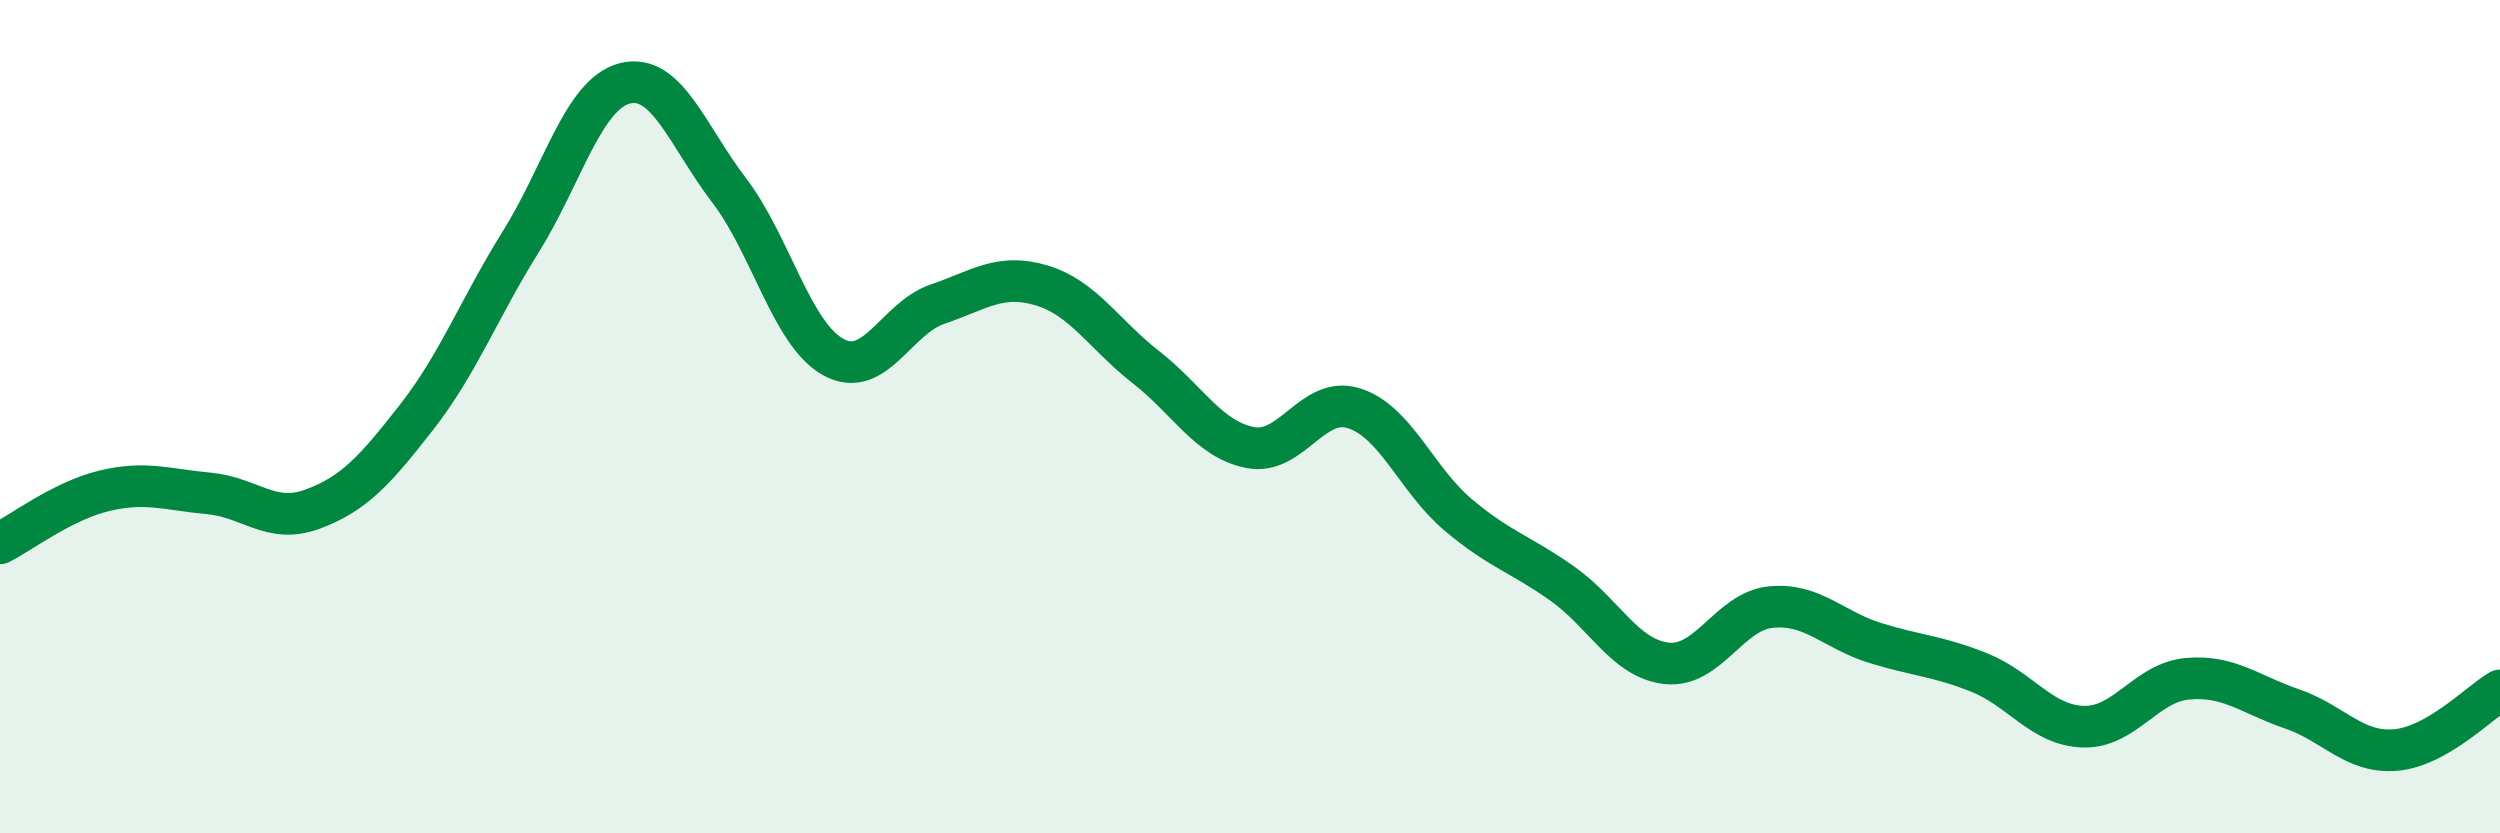
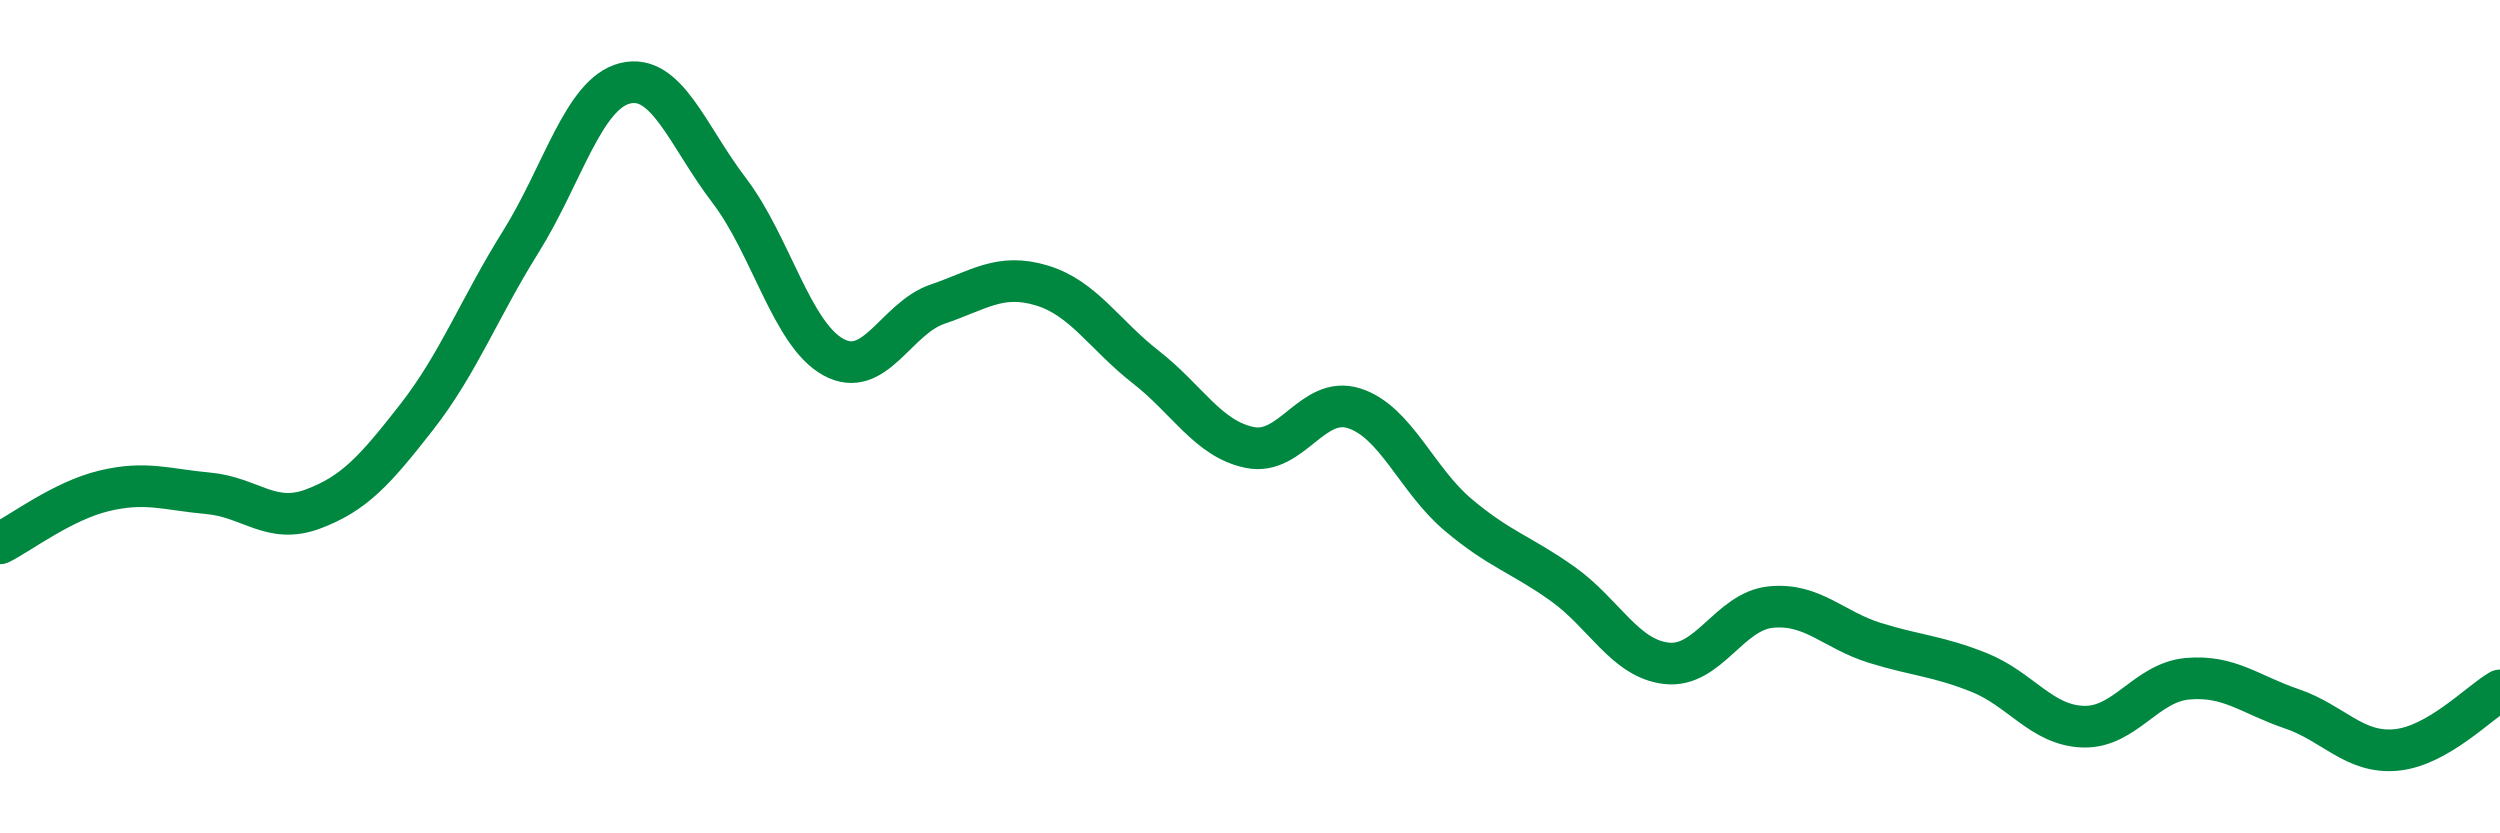
<svg xmlns="http://www.w3.org/2000/svg" width="60" height="20" viewBox="0 0 60 20">
-   <path d="M 0,13.04 C 0.5,12.79 1.5,12.02 2.5,11.78 C 3.5,11.54 4,11.75 5,11.84 C 6,11.93 6.5,12.59 7.5,12.22 C 8.5,11.85 9,11.29 10,10.01 C 11,8.73 11.5,7.4 12.5,5.8 C 13.5,4.2 14,2.25 15,2 C 16,1.75 16.5,3.26 17.5,4.57 C 18.5,5.88 19,8.02 20,8.57 C 21,9.12 21.5,7.64 22.5,7.3 C 23.5,6.96 24,6.55 25,6.85 C 26,7.15 26.5,8.03 27.5,8.81 C 28.5,9.59 29,10.54 30,10.74 C 31,10.94 31.5,9.48 32.5,9.8 C 33.5,10.12 34,11.52 35,12.36 C 36,13.2 36.5,13.3 37.5,14.01 C 38.5,14.72 39,15.81 40,15.92 C 41,16.03 41.5,14.67 42.5,14.57 C 43.5,14.47 44,15.12 45,15.43 C 46,15.74 46.5,15.74 47.5,16.14 C 48.5,16.54 49,17.41 50,17.44 C 51,17.47 51.5,16.38 52.5,16.29 C 53.5,16.2 54,16.67 55,17.01 C 56,17.35 56.5,18.09 57.5,18 C 58.5,17.91 59.5,16.86 60,16.57L60 20L0 20Z" fill="#008740" opacity="0.1" stroke-linecap="round" stroke-linejoin="round" />
  <path d="M 0,13.04 C 0.5,12.79 1.5,12.02 2.5,11.78 C 3.5,11.54 4,11.75 5,11.84 C 6,11.93 6.5,12.59 7.5,12.22 C 8.5,11.85 9,11.29 10,10.01 C 11,8.73 11.5,7.4 12.5,5.8 C 13.5,4.2 14,2.25 15,2 C 16,1.75 16.5,3.26 17.5,4.57 C 18.5,5.88 19,8.02 20,8.57 C 21,9.12 21.5,7.64 22.5,7.3 C 23.5,6.96 24,6.55 25,6.85 C 26,7.15 26.5,8.03 27.5,8.81 C 28.5,9.59 29,10.54 30,10.74 C 31,10.94 31.5,9.48 32.5,9.8 C 33.5,10.12 34,11.52 35,12.36 C 36,13.2 36.5,13.3 37.5,14.01 C 38.5,14.72 39,15.81 40,15.92 C 41,16.03 41.5,14.67 42.5,14.57 C 43.5,14.47 44,15.12 45,15.43 C 46,15.74 46.5,15.74 47.5,16.14 C 48.5,16.54 49,17.41 50,17.44 C 51,17.47 51.5,16.38 52.5,16.29 C 53.5,16.2 54,16.67 55,17.01 C 56,17.35 56.5,18.09 57.5,18 C 58.5,17.91 59.5,16.86 60,16.57" stroke="#008740" stroke-width="1" fill="none" stroke-linecap="round" stroke-linejoin="round" />
</svg>